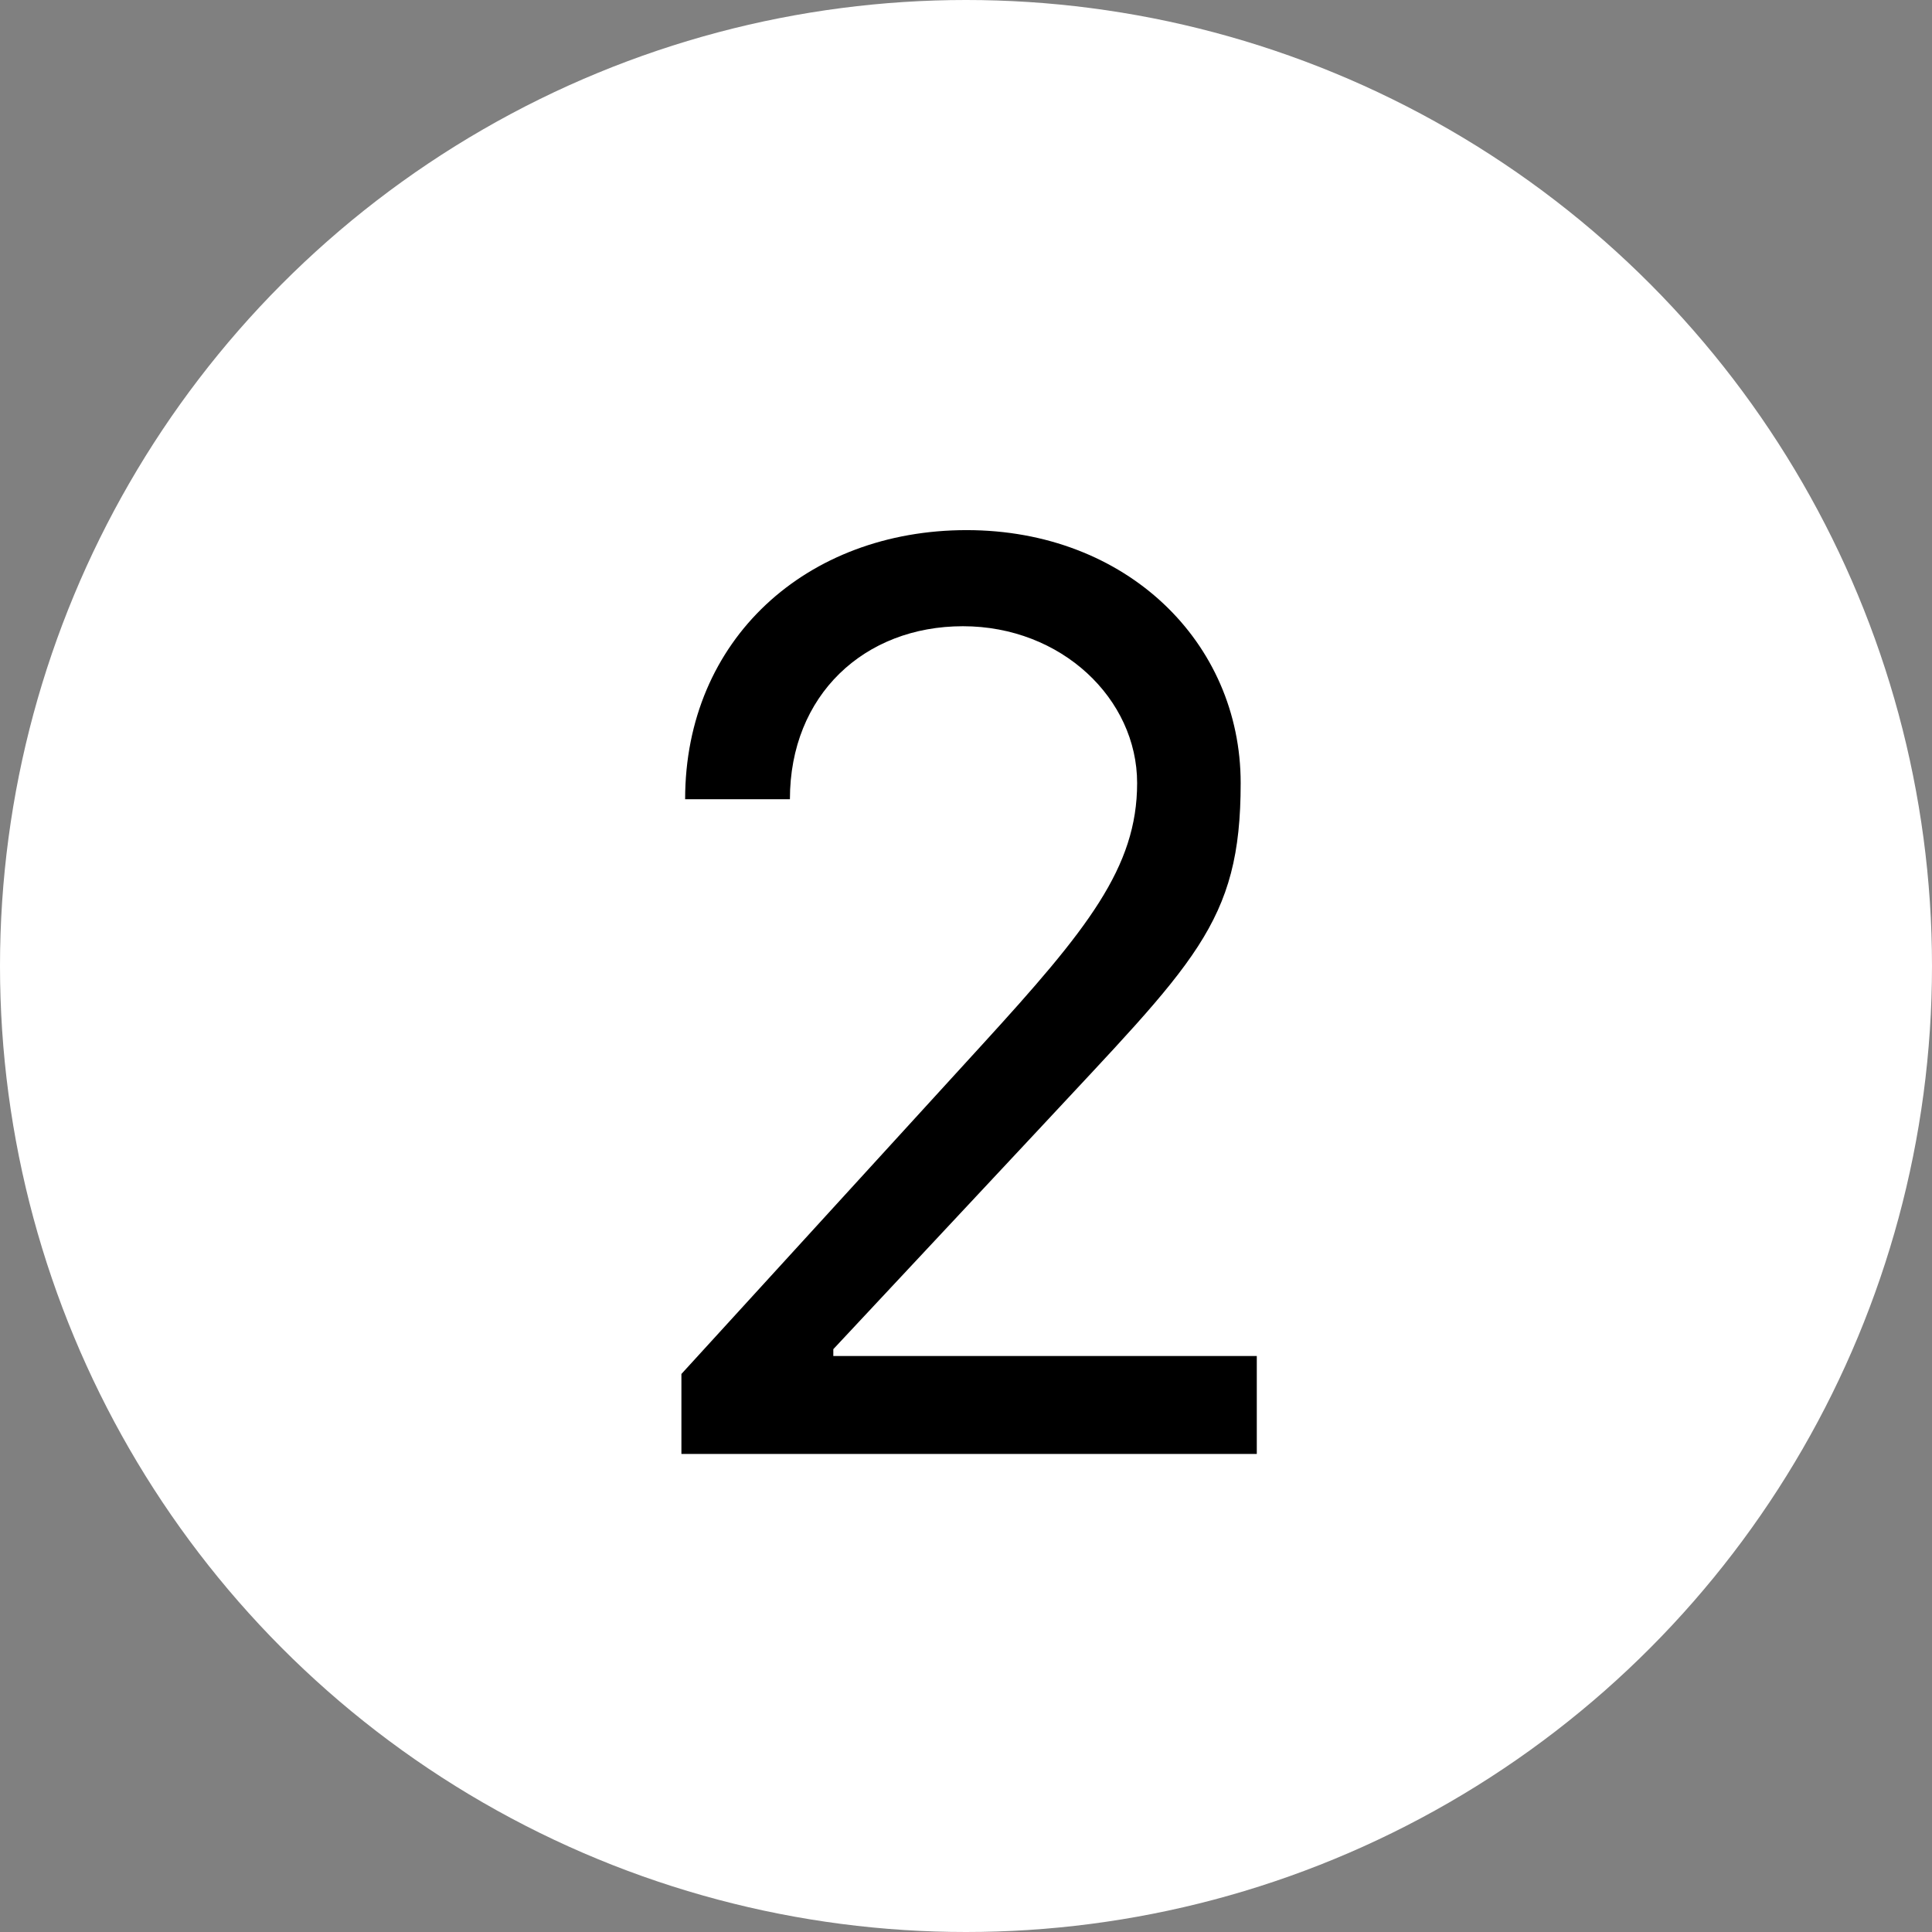
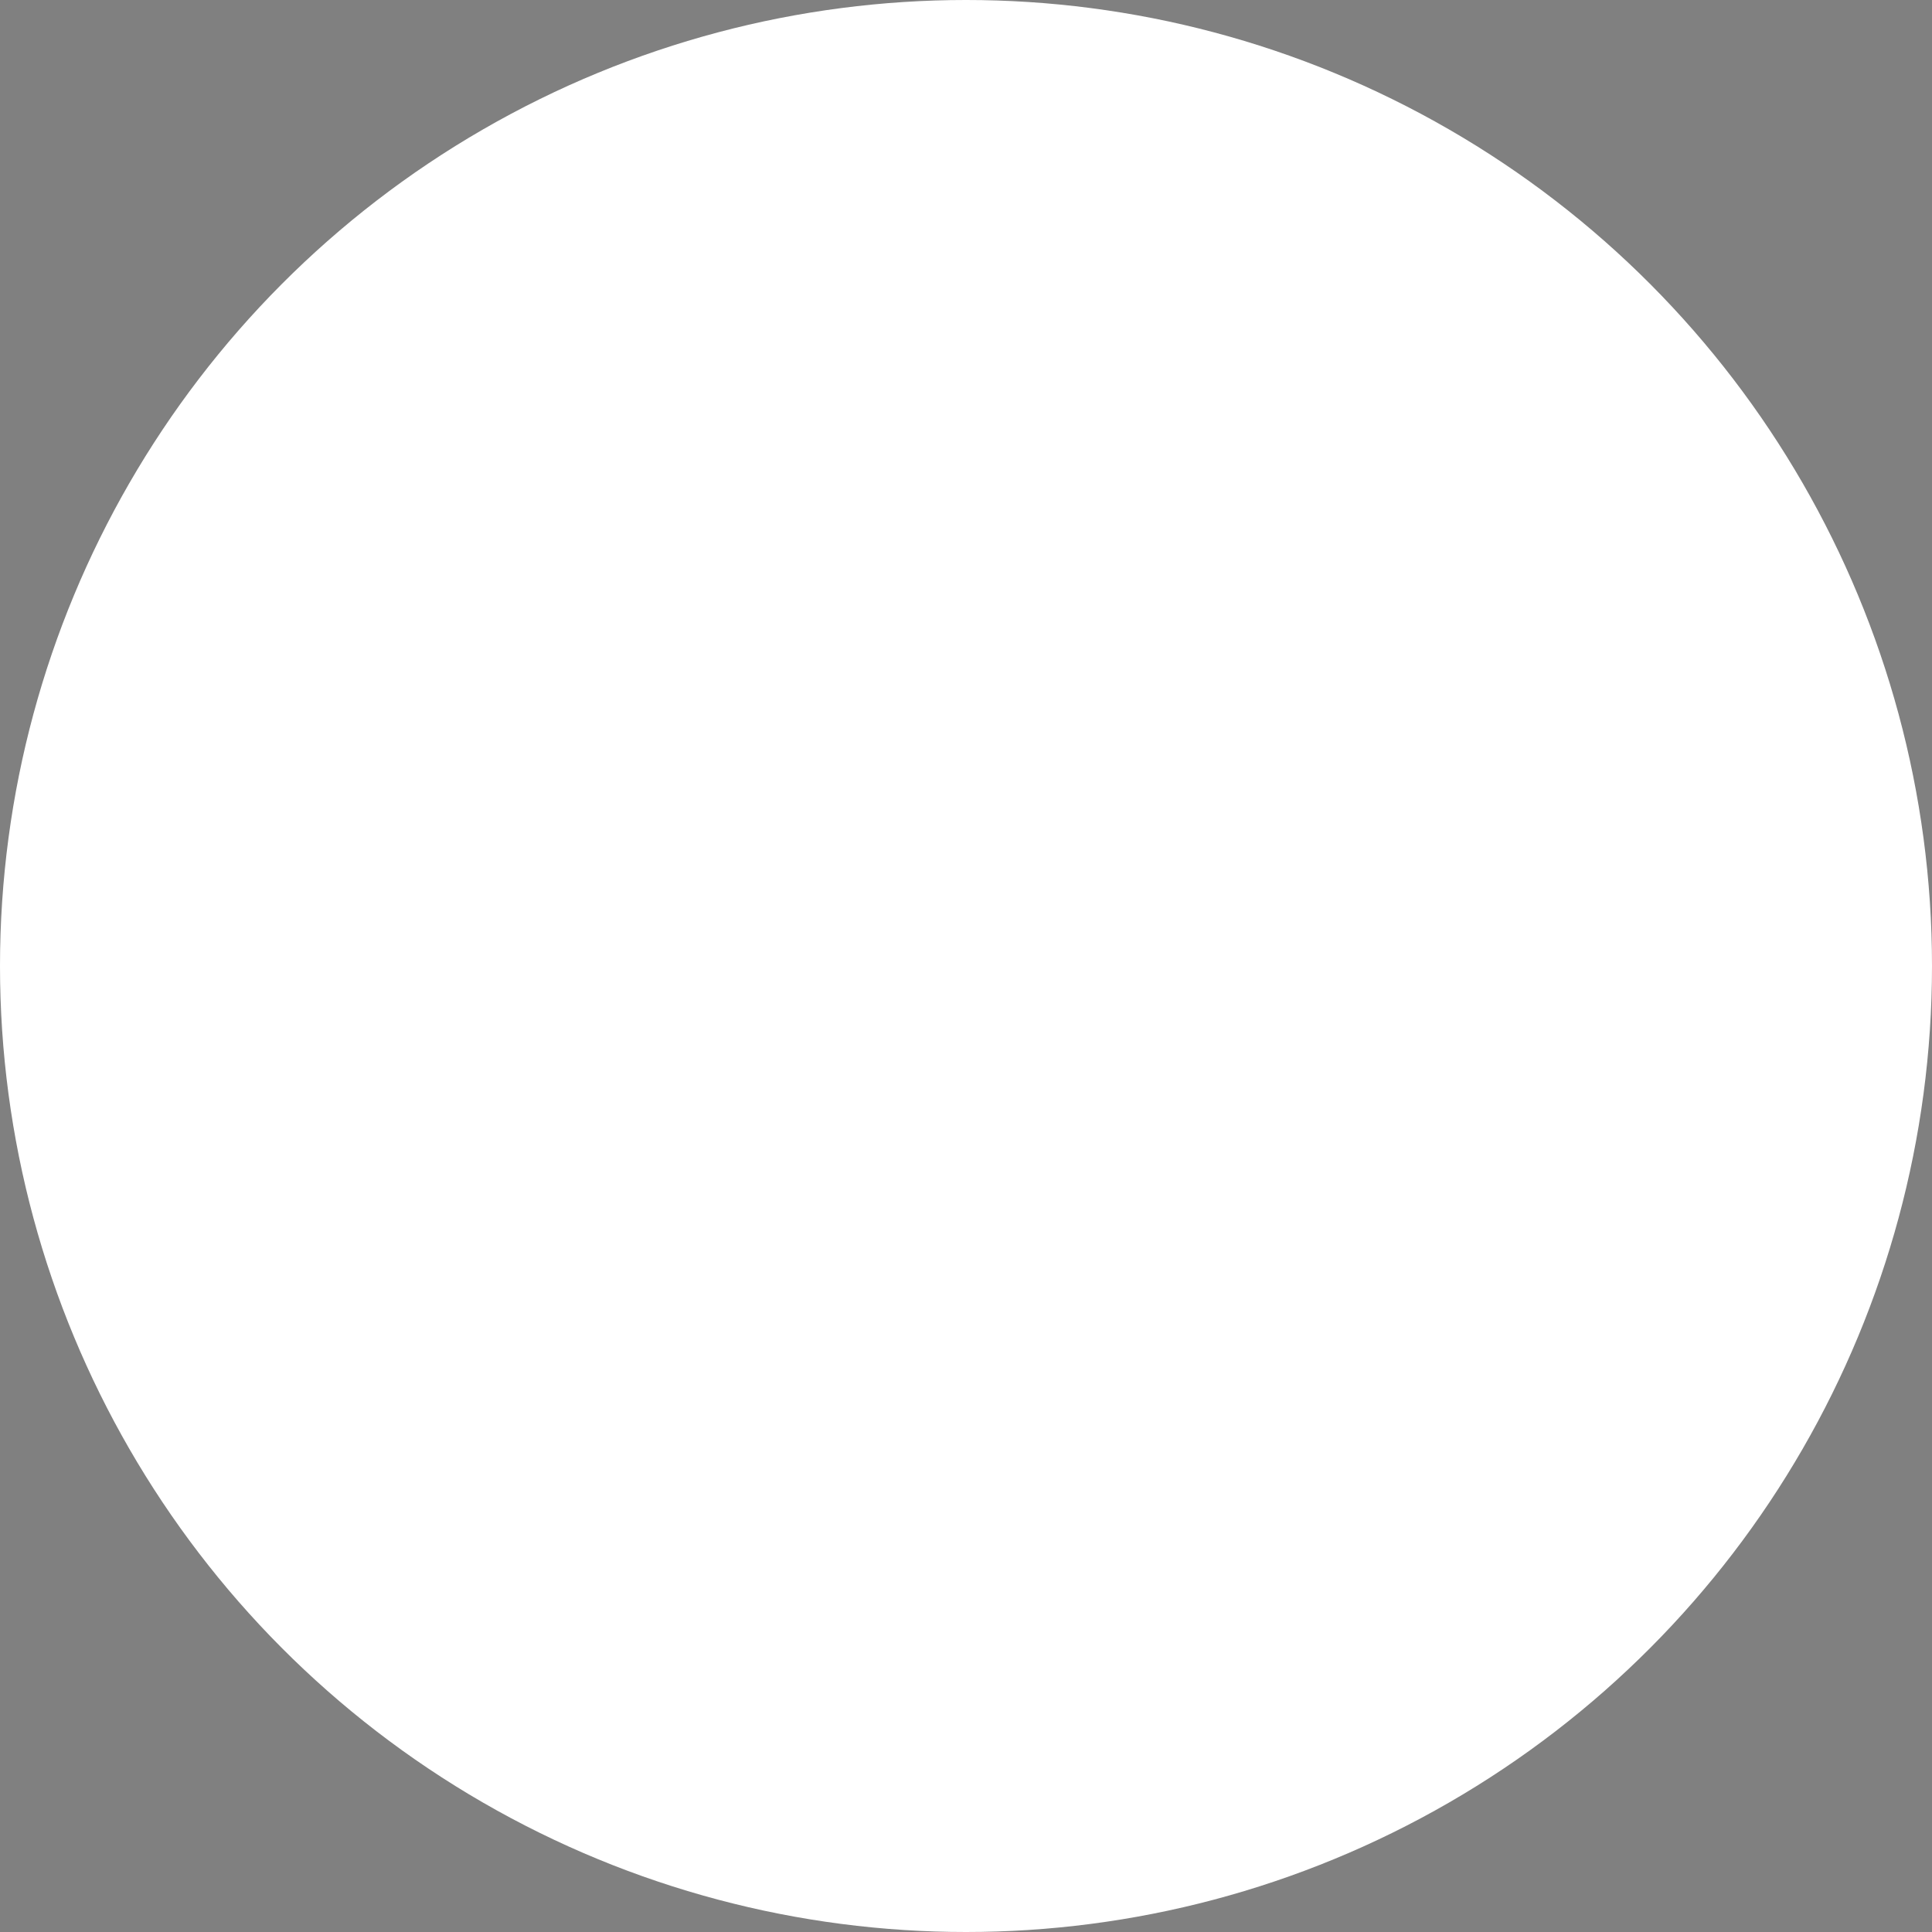
<svg xmlns="http://www.w3.org/2000/svg" viewBox="0 0 311.6 311.6" version="1.1">
  <rect x="0" y="0" width="311.6" height="311.6" fill="#808080" stroke="none" />
  <defs>
    <style>
      .cls-1 {
        isolation: isolate;
      }

      .cls-2 {
        fill: #fff;
      }
    </style>
  </defs>
  <g>
    <g id="Ebene_2">
      <circle r="155.8" cy="155.8" cx="155.8" class="cls-2" />
      <g class="cls-1">
        <g class="cls-1">
-           <path d="M109.9,221.6l48.5-53.1c17-18.6,25-28.6,25-42.2s-12.2-25.3-28.1-25.3-27.9,11.1-27.9,27.9h-16.9c0-25.8,19.6-43.4,45.4-43.4s44.2,18.1,44.2,40.8-7.5,28.9-32.7,56l-33,35.3v1.1h68.3v15.8h-92.8v-12.9Z" />
-         </g>
+           </g>
      </g>
    </g>
  </g>
</svg>